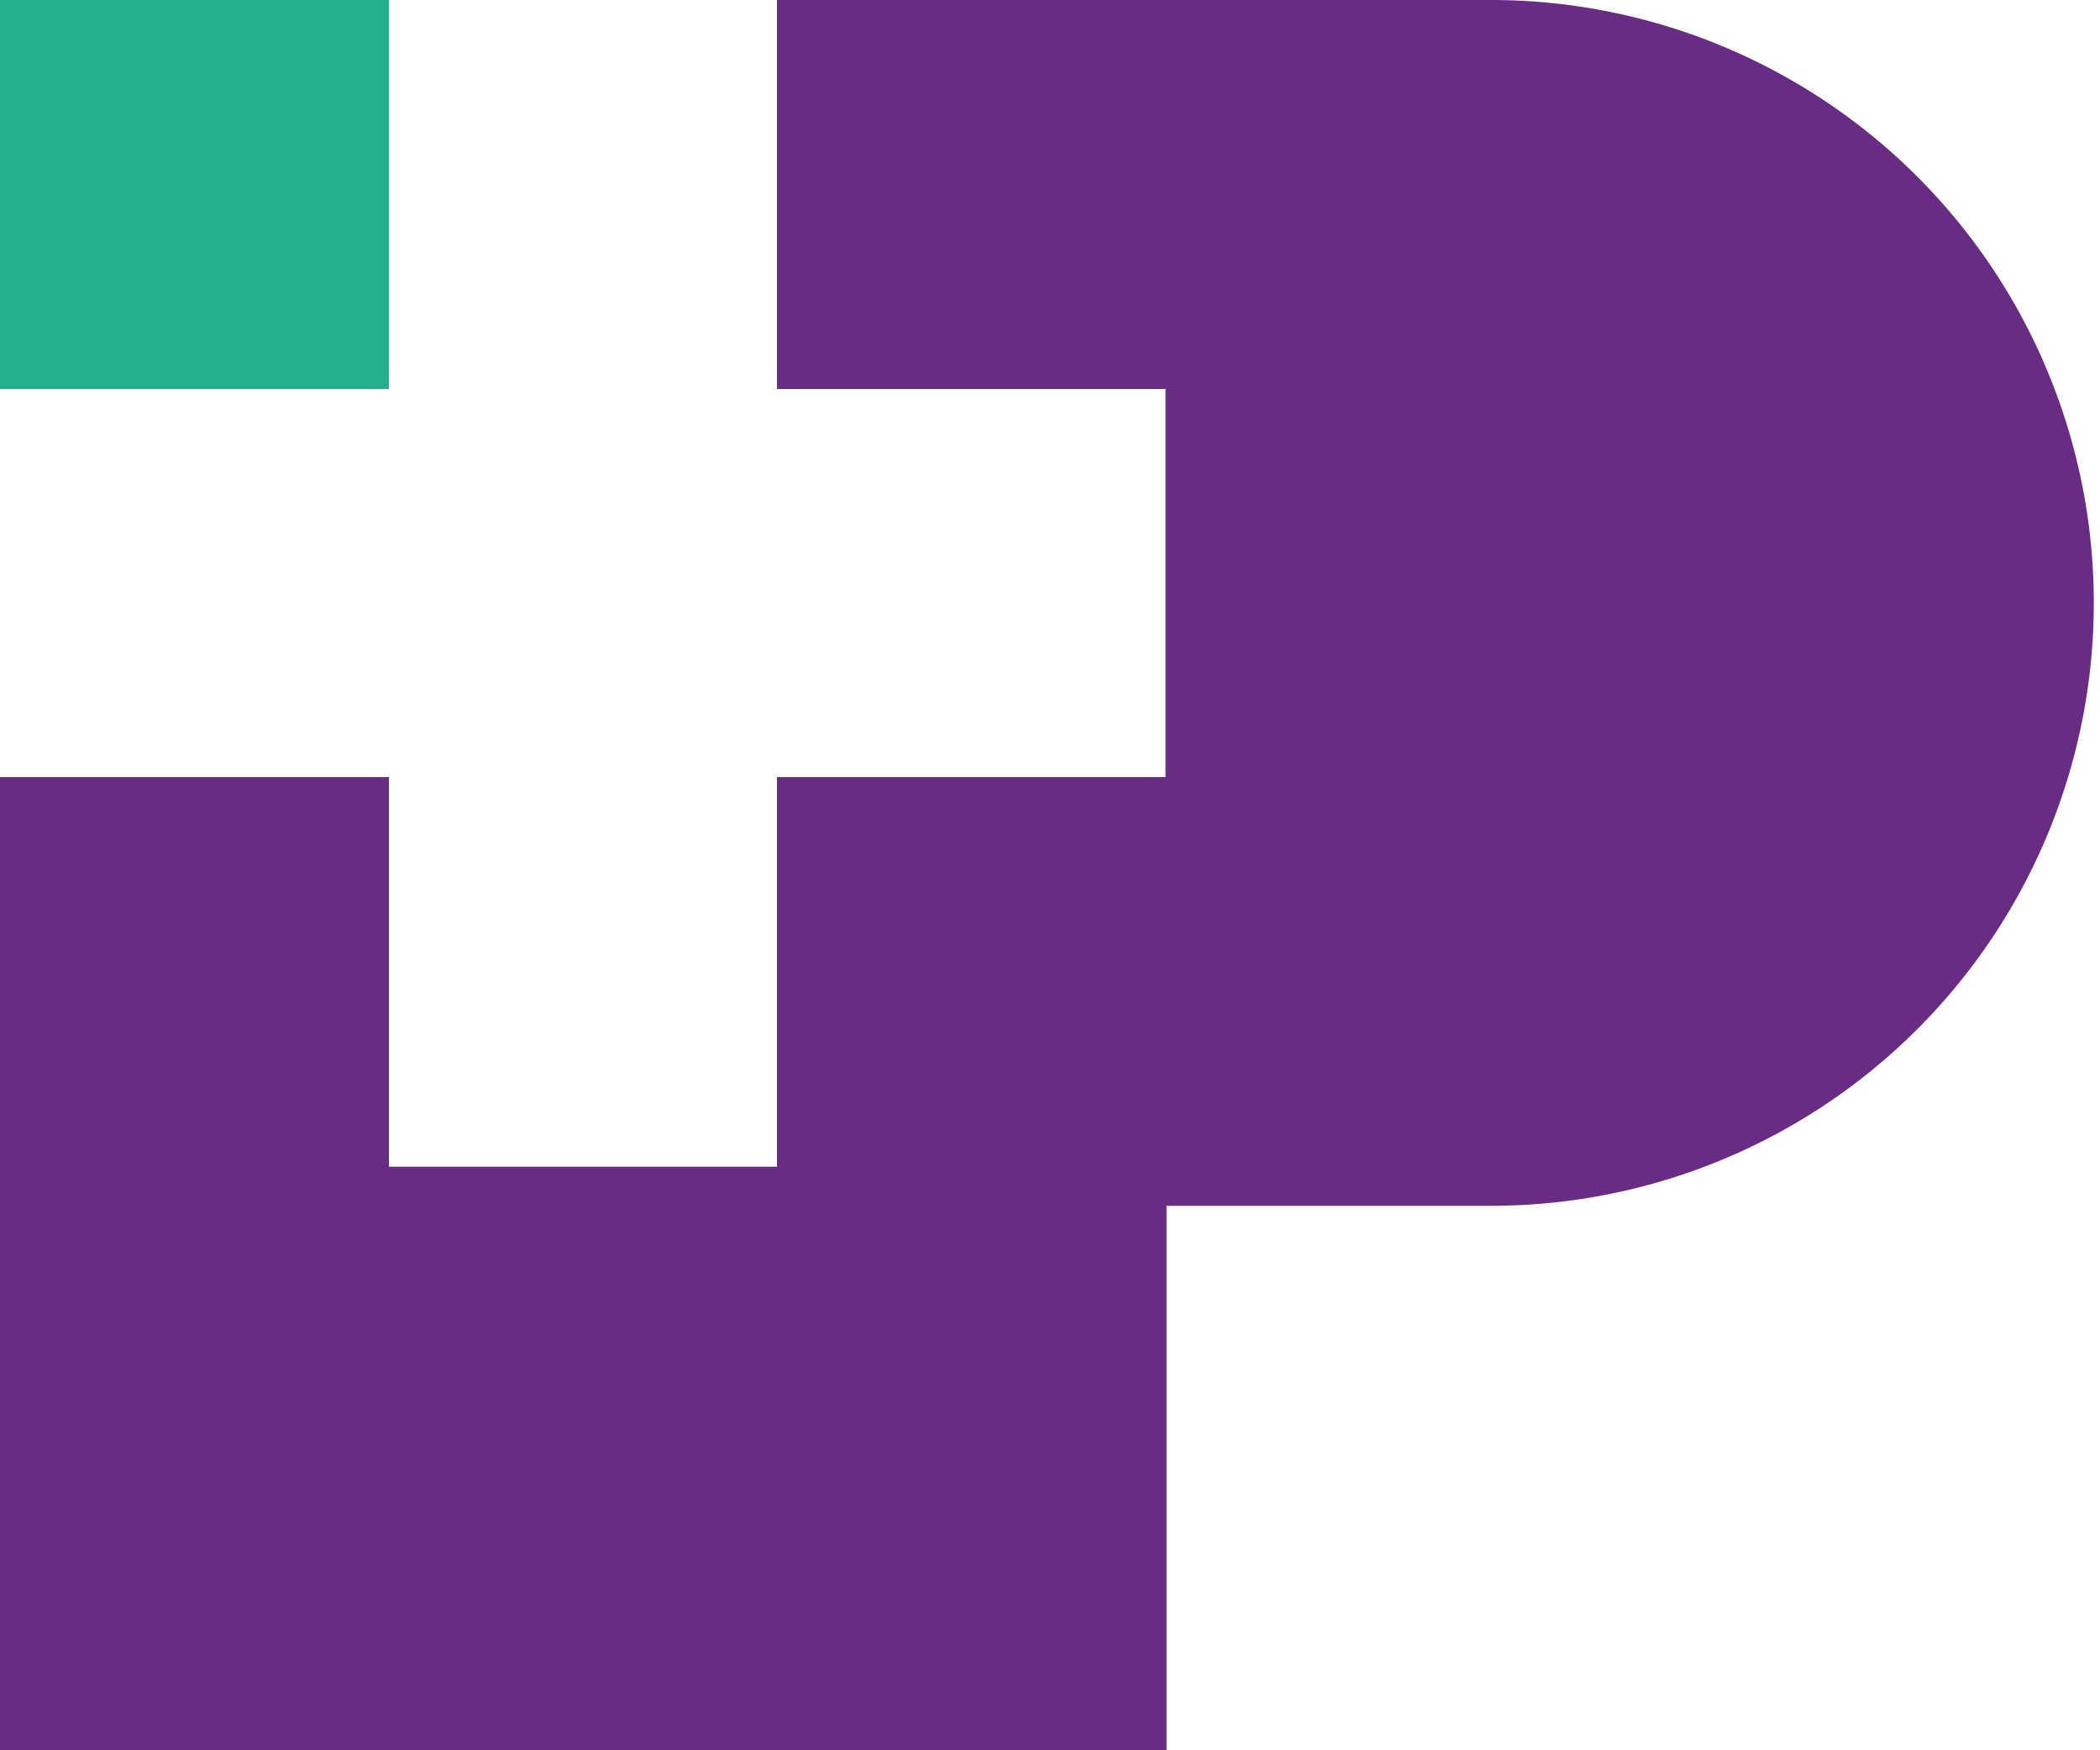
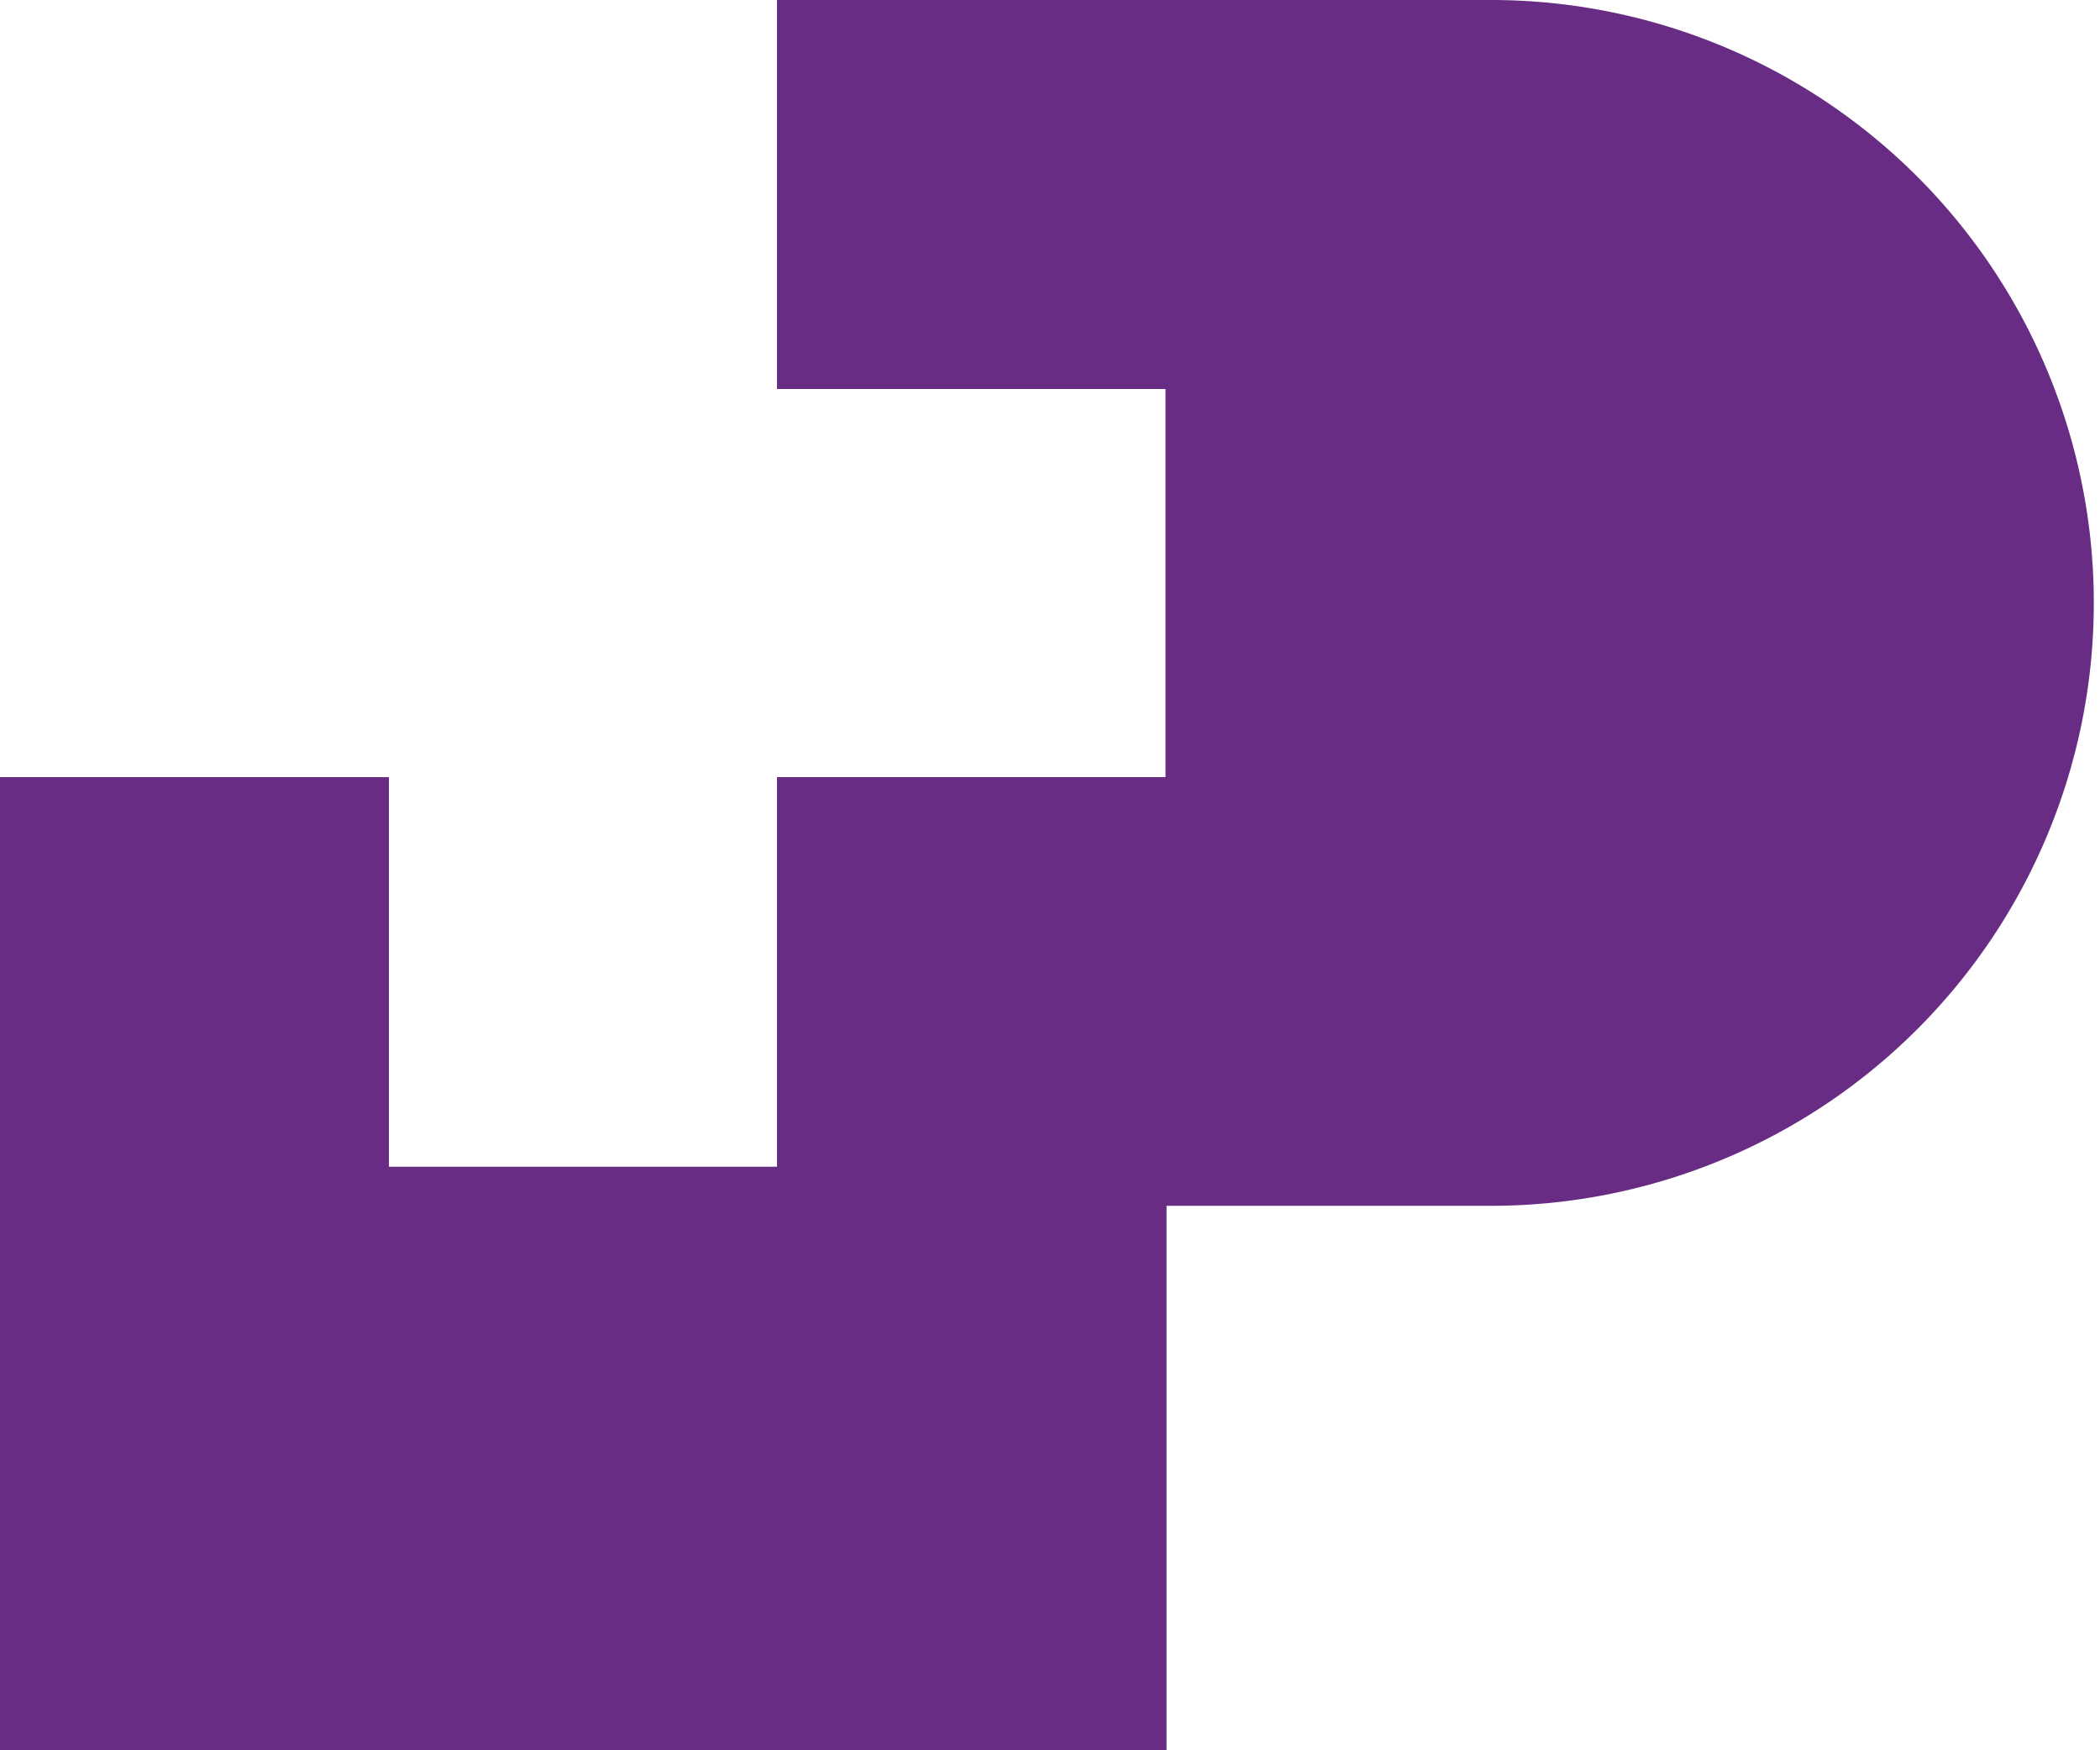
<svg xmlns="http://www.w3.org/2000/svg" id="Calque_1" data-name="Calque 1" viewBox="0 0 100 83.33">
  <defs>
    <style>.cls-1{fill:#24af8d}.cls-2{fill:#692c84}</style>
  </defs>
  <title>Plan de travail 1</title>
-   <path class="cls-1" d="M0 0h18.52v18.52H0z" />
  <path class="cls-2" d="M71 0H37v18.52h18.5V37H37v18.55H18.52V37H0v46.33h55.55V57.41H71A28.7 28.7 0 1 0 71 0z" />
</svg>